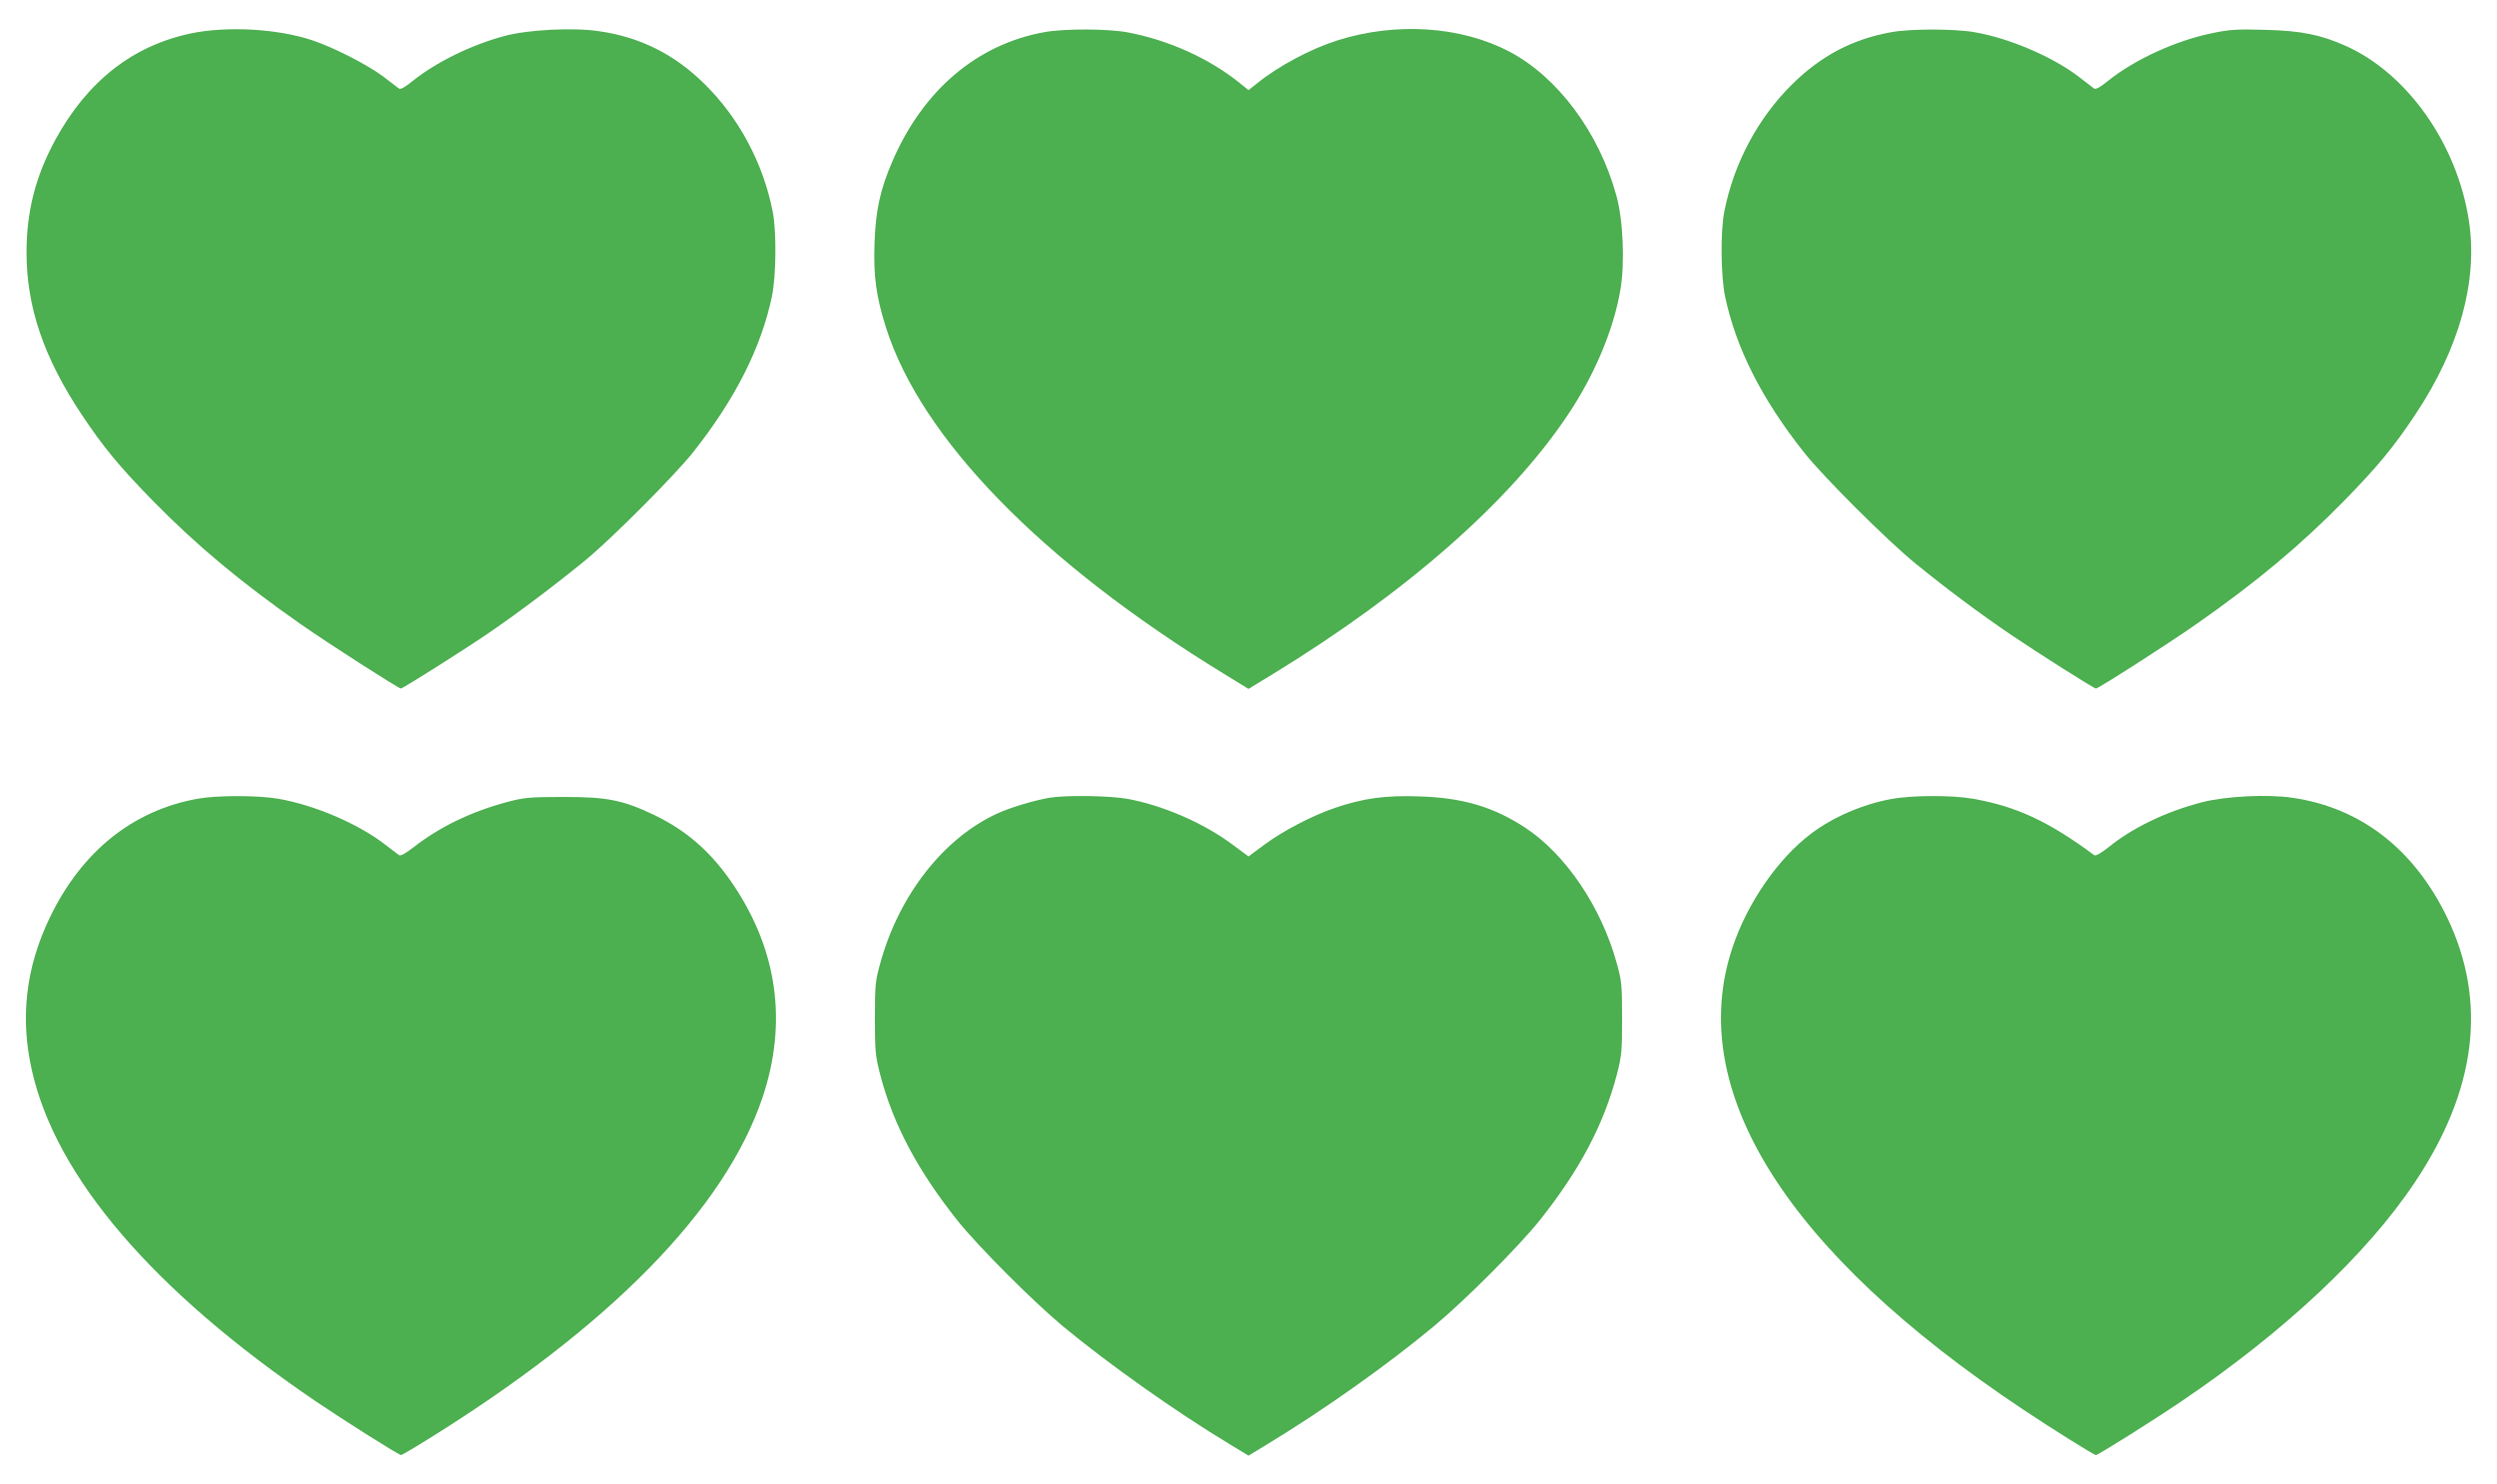
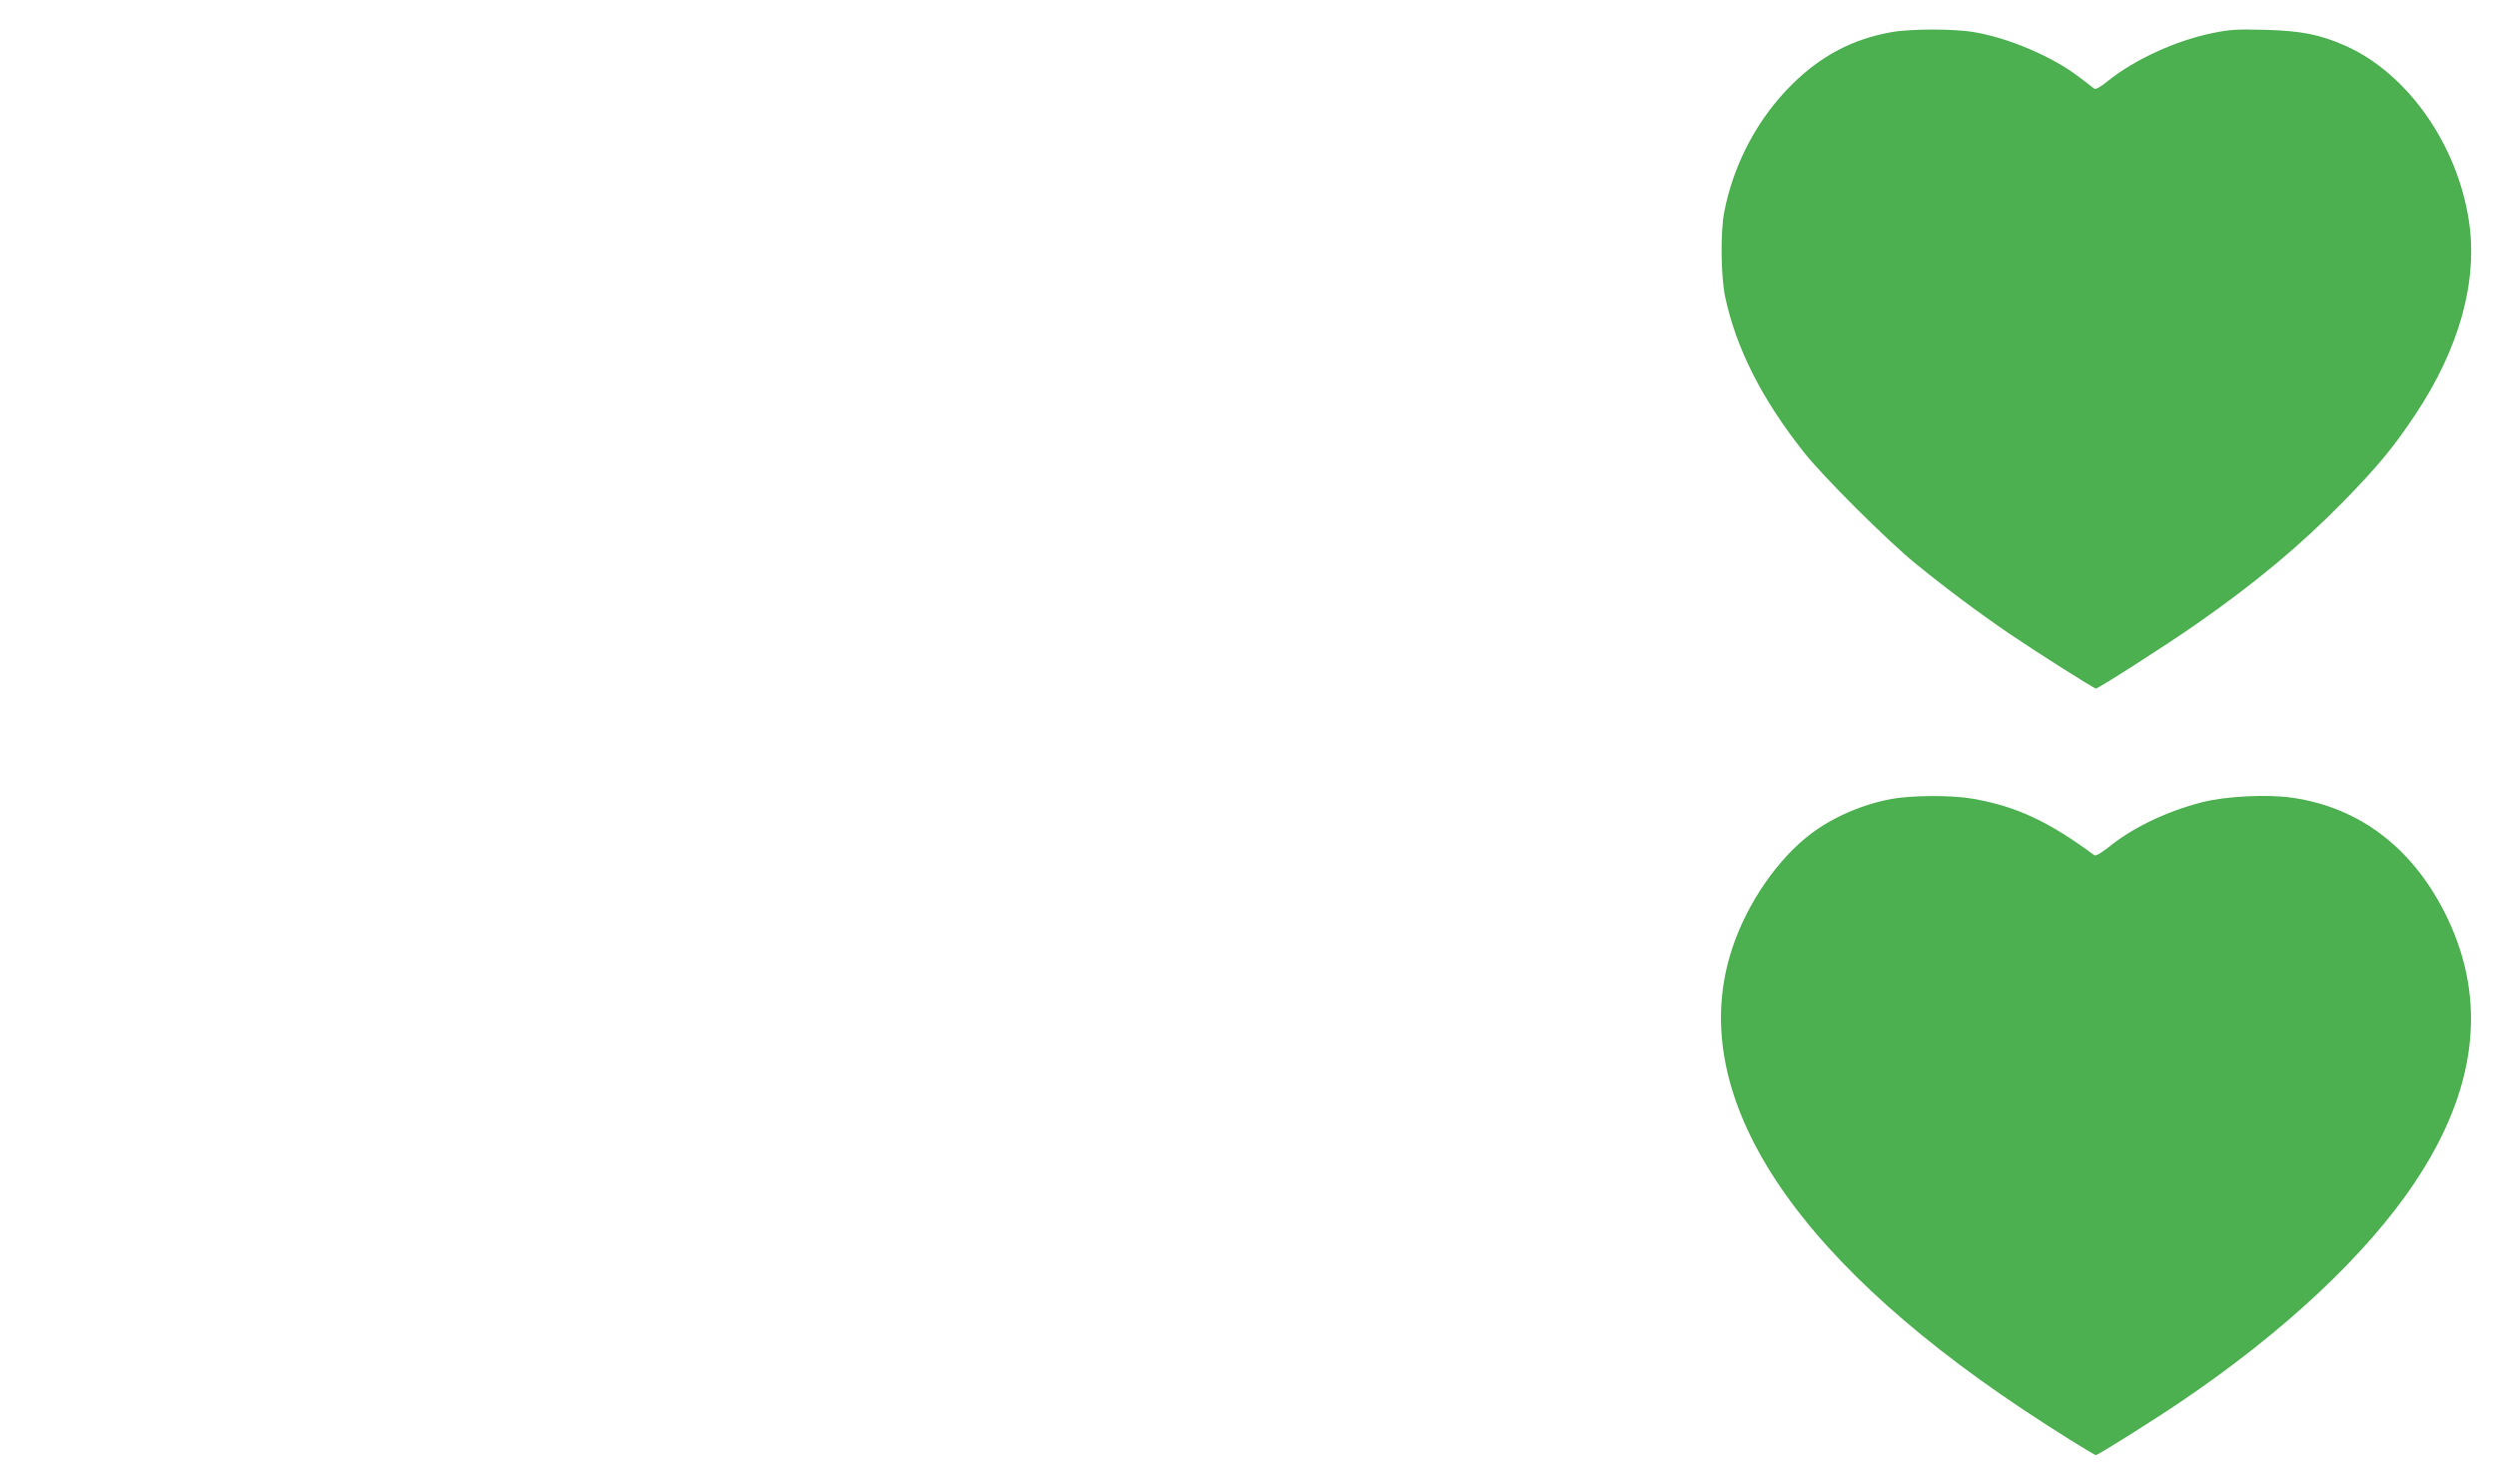
<svg xmlns="http://www.w3.org/2000/svg" version="1.0" width="1280pt" height="761pt" viewBox="0 0 1280 761" preserveAspectRatio="xMidYMid meet">
  <g transform="translate(0,761) scale(0.1,-0.1)" fill="#4caf50" stroke="none">
-     <path d="M980 7439 c-300 -63 -532 -245 -696 -545 -102 -188 -148 -368 -148 -579 0 -279 89 -540 283 -831 111 -167 193 -266 366 -443 222 -226 446 -414 755 -630 138 -97 503 -331 515 -331 10 0 333 204 455 288 147 100 354 257 495 373 135 112 454 432 547 549 215 271 349 535 405 800 22 106 24 334 4 435 -49 249 -173 481 -350 655 -154 152 -330 240 -540 270 -132 20 -363 8 -483 -24 -173 -46 -355 -136 -475 -233 -37 -30 -60 -43 -68 -37 -7 5 -43 33 -81 62 -80 60 -255 150 -365 186 -178 59 -434 73 -619 35z" />
-     <path d="M5353 7445 c-344 -62 -621 -297 -778 -661 -63 -145 -86 -252 -92 -419 -6 -172 8 -273 58 -432 180 -571 798 -1205 1732 -1777 l127 -78 128 78 c687 421 1213 884 1509 1327 136 203 234 435 269 639 24 138 15 361 -21 488 -89 322 -300 605 -547 735 -249 131 -581 153 -882 58 -136 -43 -304 -132 -413 -221 l-43 -34 -42 34 c-158 128 -366 222 -577 262 -101 19 -325 20 -428 1z" />
    <path d="M9695 7445 c-197 -35 -360 -121 -506 -265 -177 -174 -301 -406 -350 -655 -20 -101 -18 -329 4 -435 56 -265 188 -526 405 -800 99 -125 427 -452 572 -570 165 -134 325 -253 485 -362 140 -95 429 -278 439 -278 13 0 375 232 516 331 309 216 533 404 755 630 173 177 255 276 366 443 227 341 322 686 275 994 -60 394 -316 756 -632 897 -128 57 -226 77 -409 82 -148 4 -184 2 -275 -17 -186 -38 -397 -135 -532 -243 -40 -33 -65 -47 -73 -41 -7 5 -43 33 -81 62 -134 102 -356 197 -533 227 -102 18 -329 18 -426 0z" />
-     <path d="M1013 3515 c-333 -60 -595 -271 -758 -610 -123 -256 -153 -514 -91 -785 124 -547 621 -1127 1451 -1692 143 -97 429 -278 441 -278 3 0 59 32 123 72 945 584 1539 1189 1731 1765 126 379 76 746 -147 1081 -112 169 -240 282 -408 363 -161 77 -244 94 -470 93 -172 0 -199 -3 -286 -26 -186 -50 -346 -128 -478 -231 -43 -33 -68 -47 -76 -41 -7 5 -38 29 -68 52 -139 108 -362 204 -551 237 -107 18 -312 18 -413 0z" />
-     <path d="M5379 3520 c-79 -14 -197 -49 -265 -80 -275 -125 -504 -416 -601 -766 -26 -92 -28 -113 -28 -284 0 -171 2 -193 28 -293 66 -253 193 -491 397 -747 109 -135 380 -407 539 -540 237 -196 577 -437 854 -604 l97 -59 97 59 c284 172 614 405 854 605 160 133 431 405 539 539 206 258 330 492 398 750 25 96 27 120 27 290 0 171 -2 192 -28 284 -79 286 -260 554 -466 691 -164 108 -321 155 -546 162 -173 6 -284 -9 -429 -58 -119 -40 -272 -120 -368 -192 l-78 -58 -78 58 c-150 113 -362 205 -546 238 -93 16 -315 19 -397 5z" />
    <path d="M9697 3514 c-147 -27 -299 -92 -413 -178 -169 -127 -327 -355 -403 -584 -245 -731 277 -1561 1489 -2368 150 -100 364 -234 374 -234 11 0 293 177 436 274 527 356 952 754 1198 1123 318 475 373 929 167 1358 -170 352 -443 564 -794 615 -127 19 -343 8 -463 -23 -185 -48 -357 -131 -480 -231 -41 -32 -65 -46 -73 -40 -234 173 -399 250 -622 289 -106 19 -311 18 -416 -1z" />
  </g>
</svg>